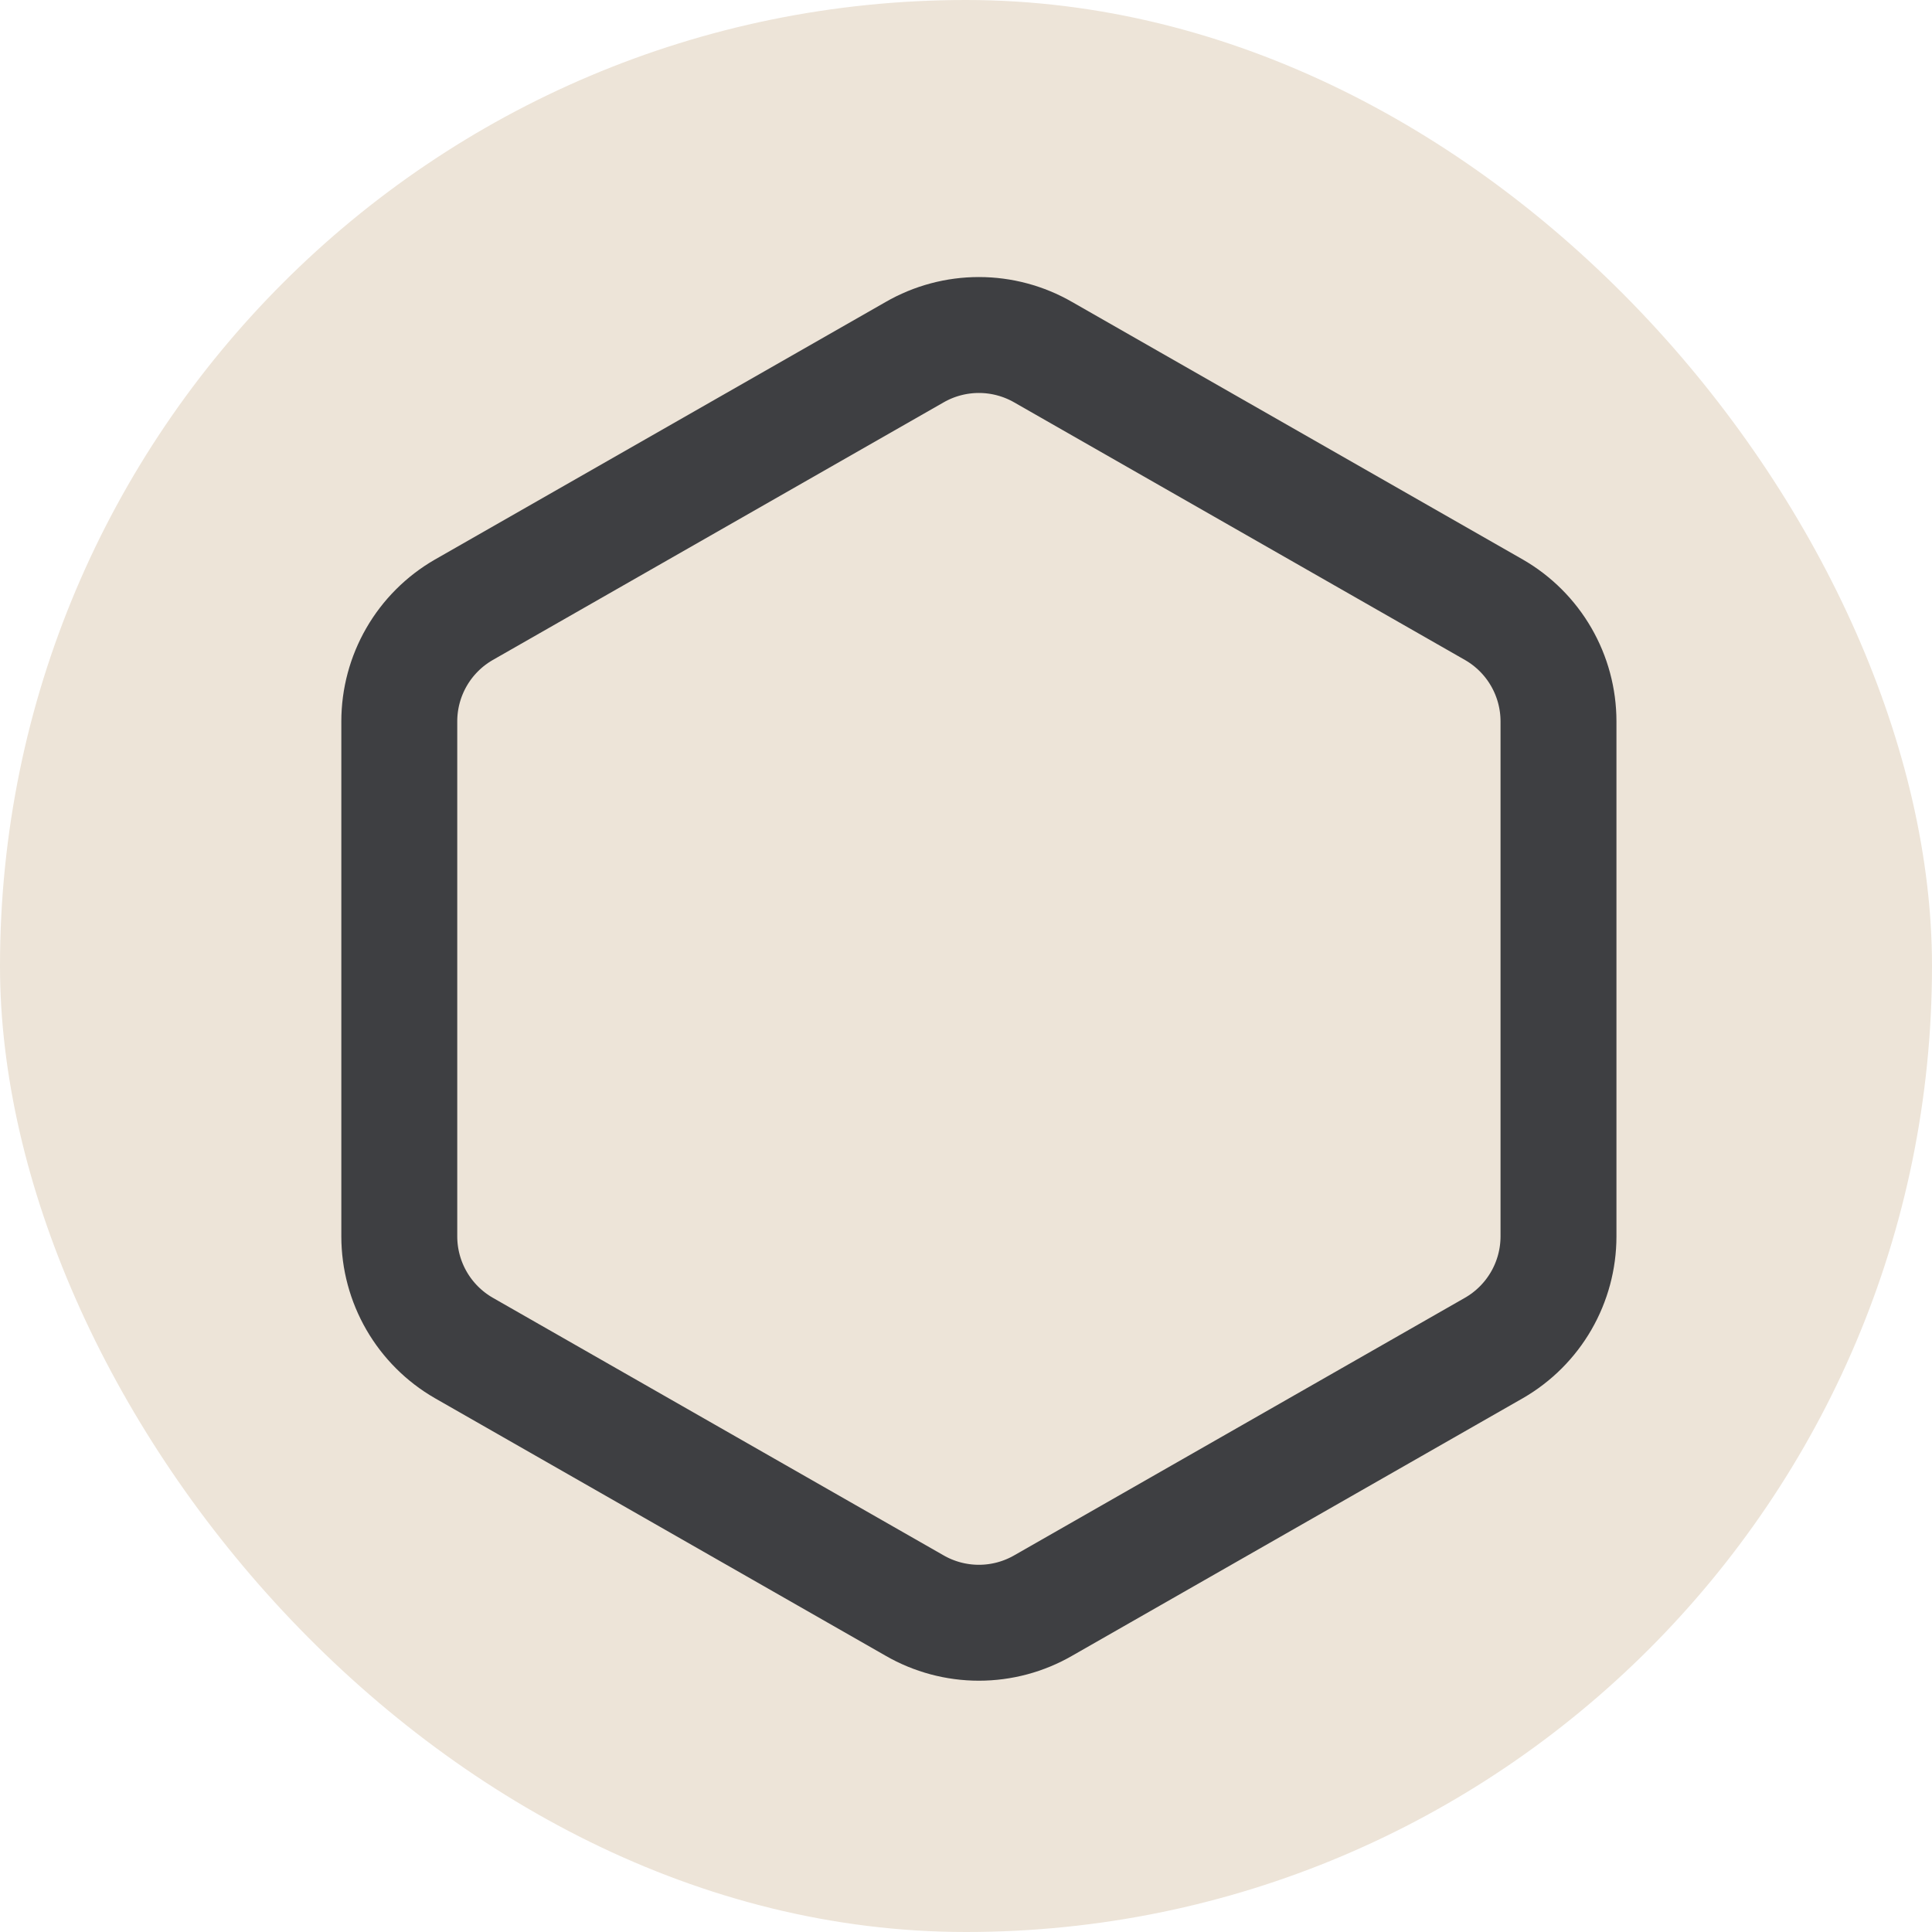
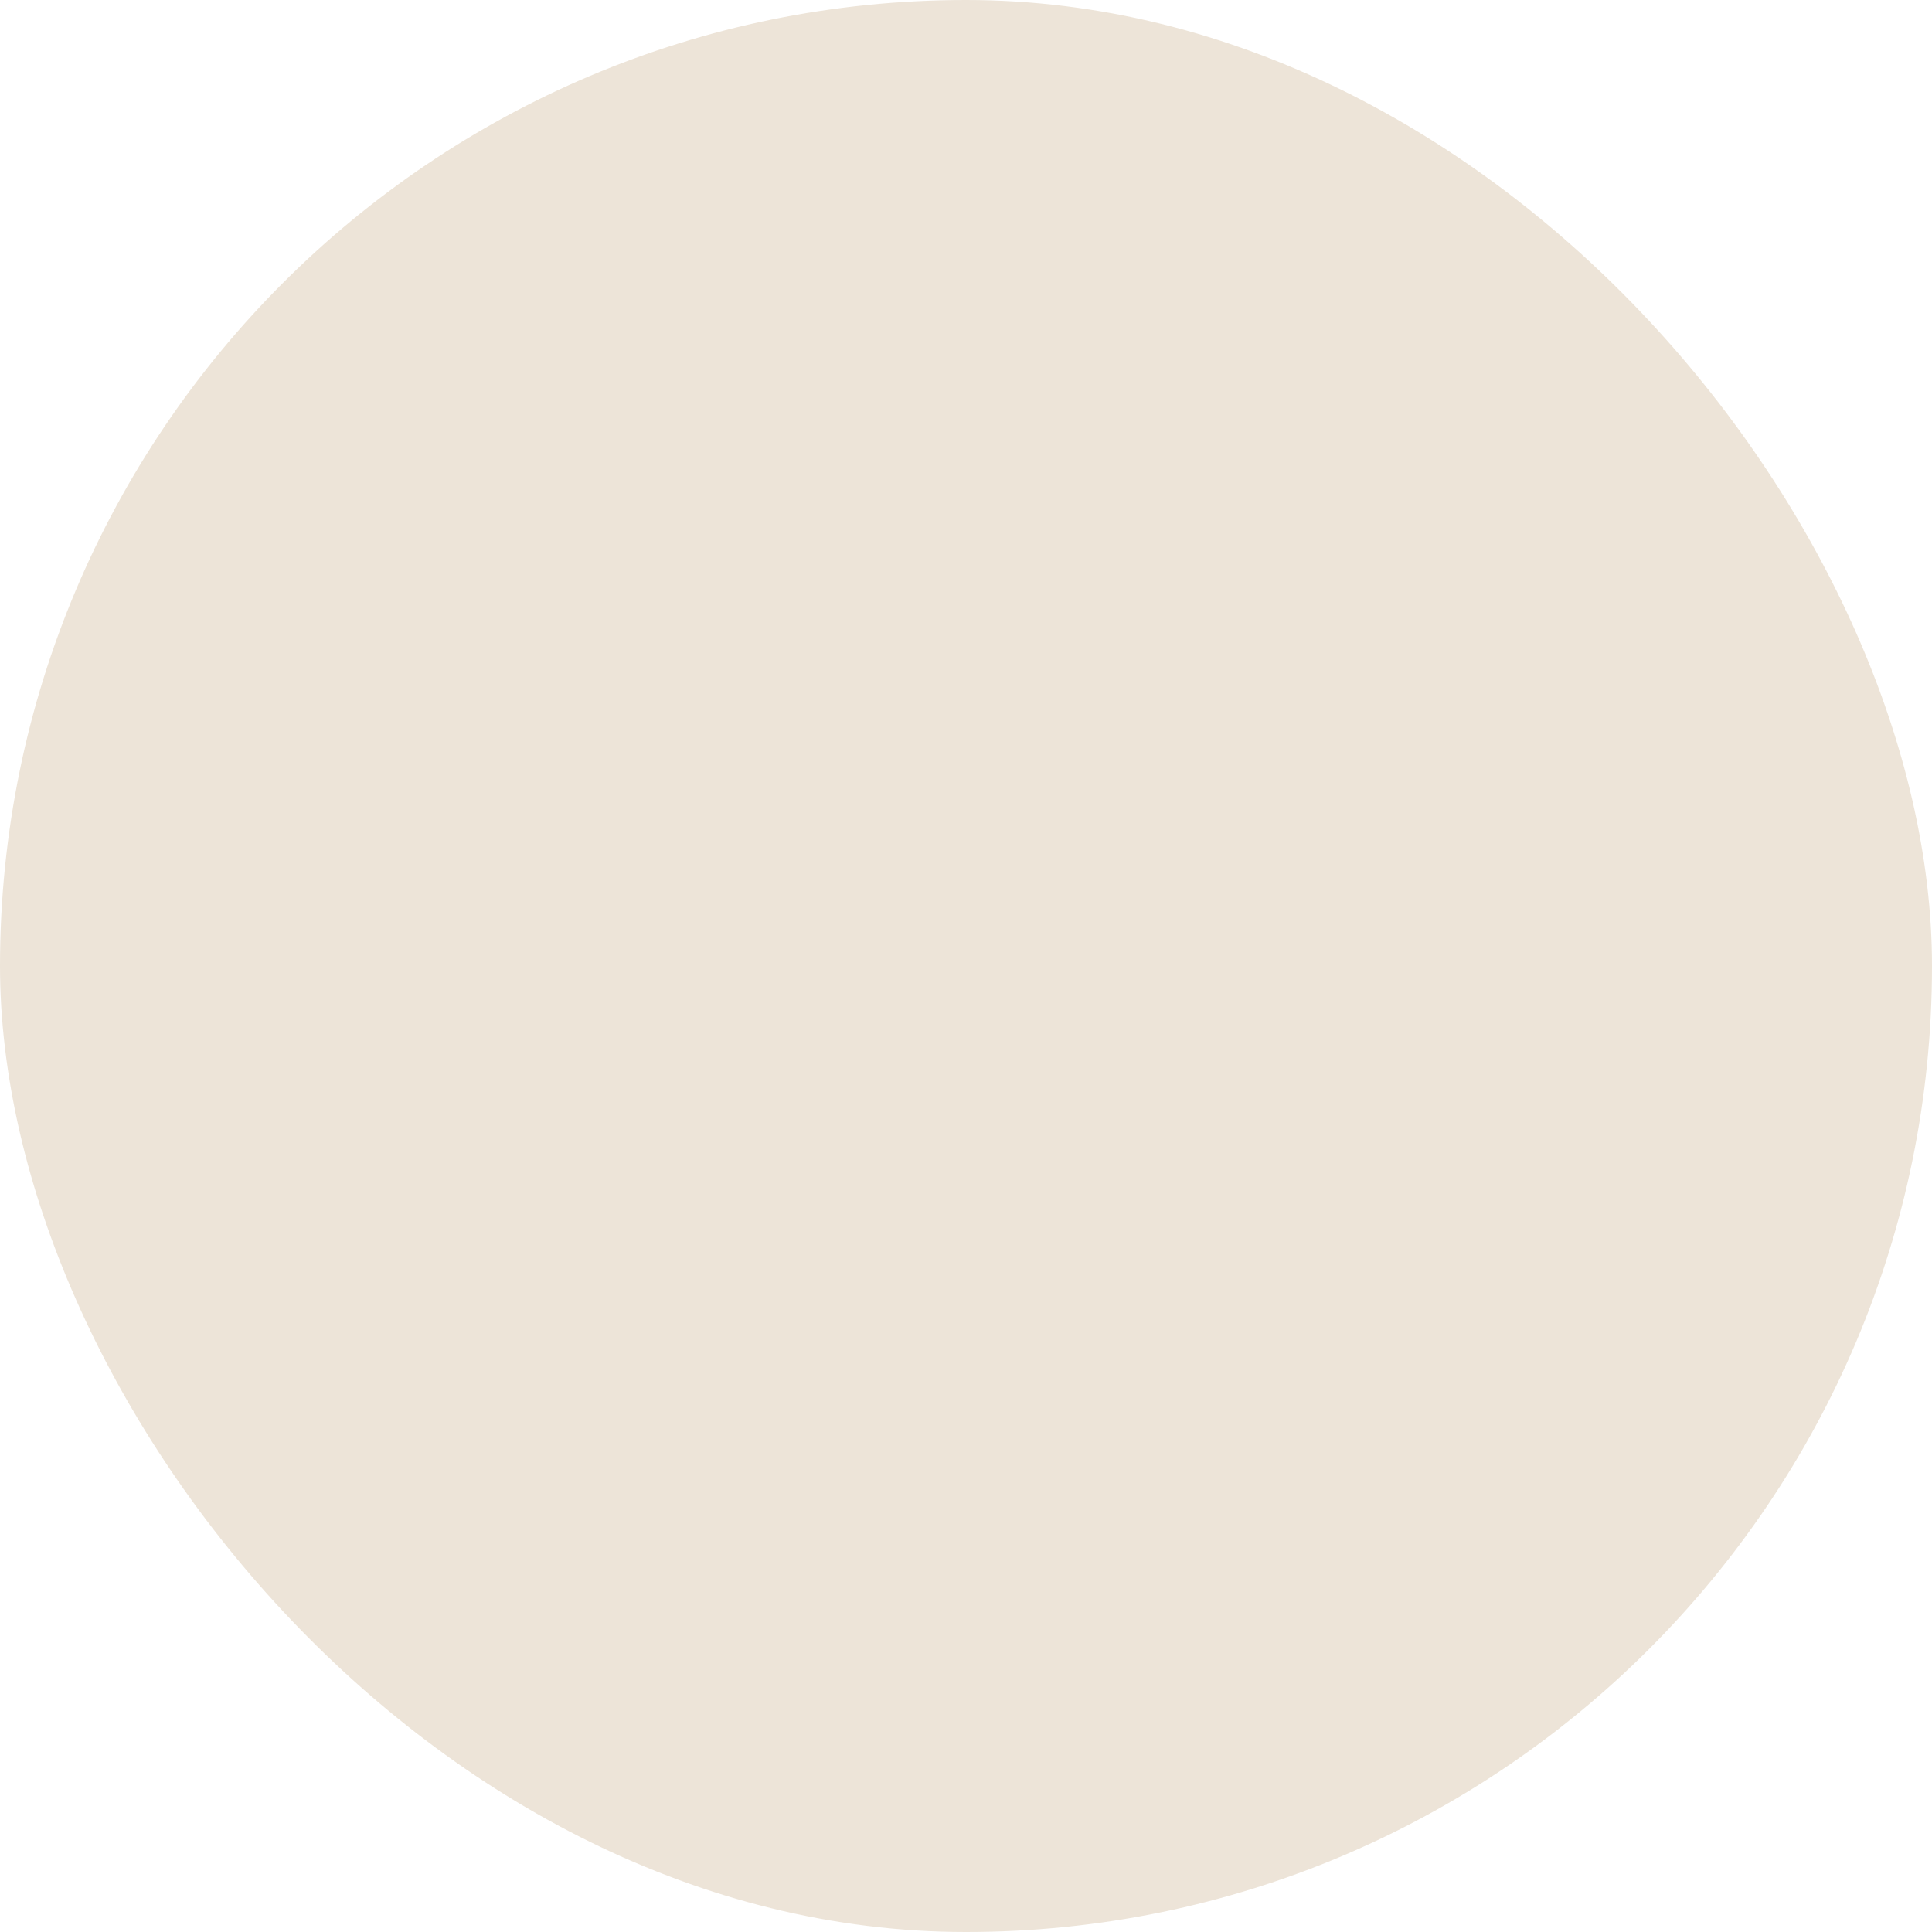
<svg xmlns="http://www.w3.org/2000/svg" width="311" height="311" viewBox="0 0 311 311" fill="none">
  <rect width="311" height="311" rx="155.5" fill="#EDE4D8" />
-   <path d="M250.875 199.039V116.105C250.871 112.47 249.911 108.899 248.092 105.751C246.272 102.603 243.657 99.989 240.508 98.171L167.942 56.705C164.79 54.885 161.214 53.927 157.575 53.927C153.935 53.927 150.36 54.885 147.208 56.705L74.642 98.171C71.493 99.989 68.877 102.603 67.058 105.751C65.238 108.899 64.279 112.47 64.275 116.105V199.039C64.279 202.675 65.238 206.246 67.058 209.393C68.877 212.541 71.493 215.155 74.642 216.973L147.208 258.44C150.36 260.26 153.935 261.218 157.575 261.218C161.214 261.218 164.79 260.26 167.942 258.44L240.508 216.973C243.657 215.155 246.272 212.541 248.092 209.393C249.911 206.246 250.871 202.675 250.875 199.039Z" stroke="#3E3F42" stroke-width="18.66" stroke-linecap="round" stroke-linejoin="round" />
</svg>